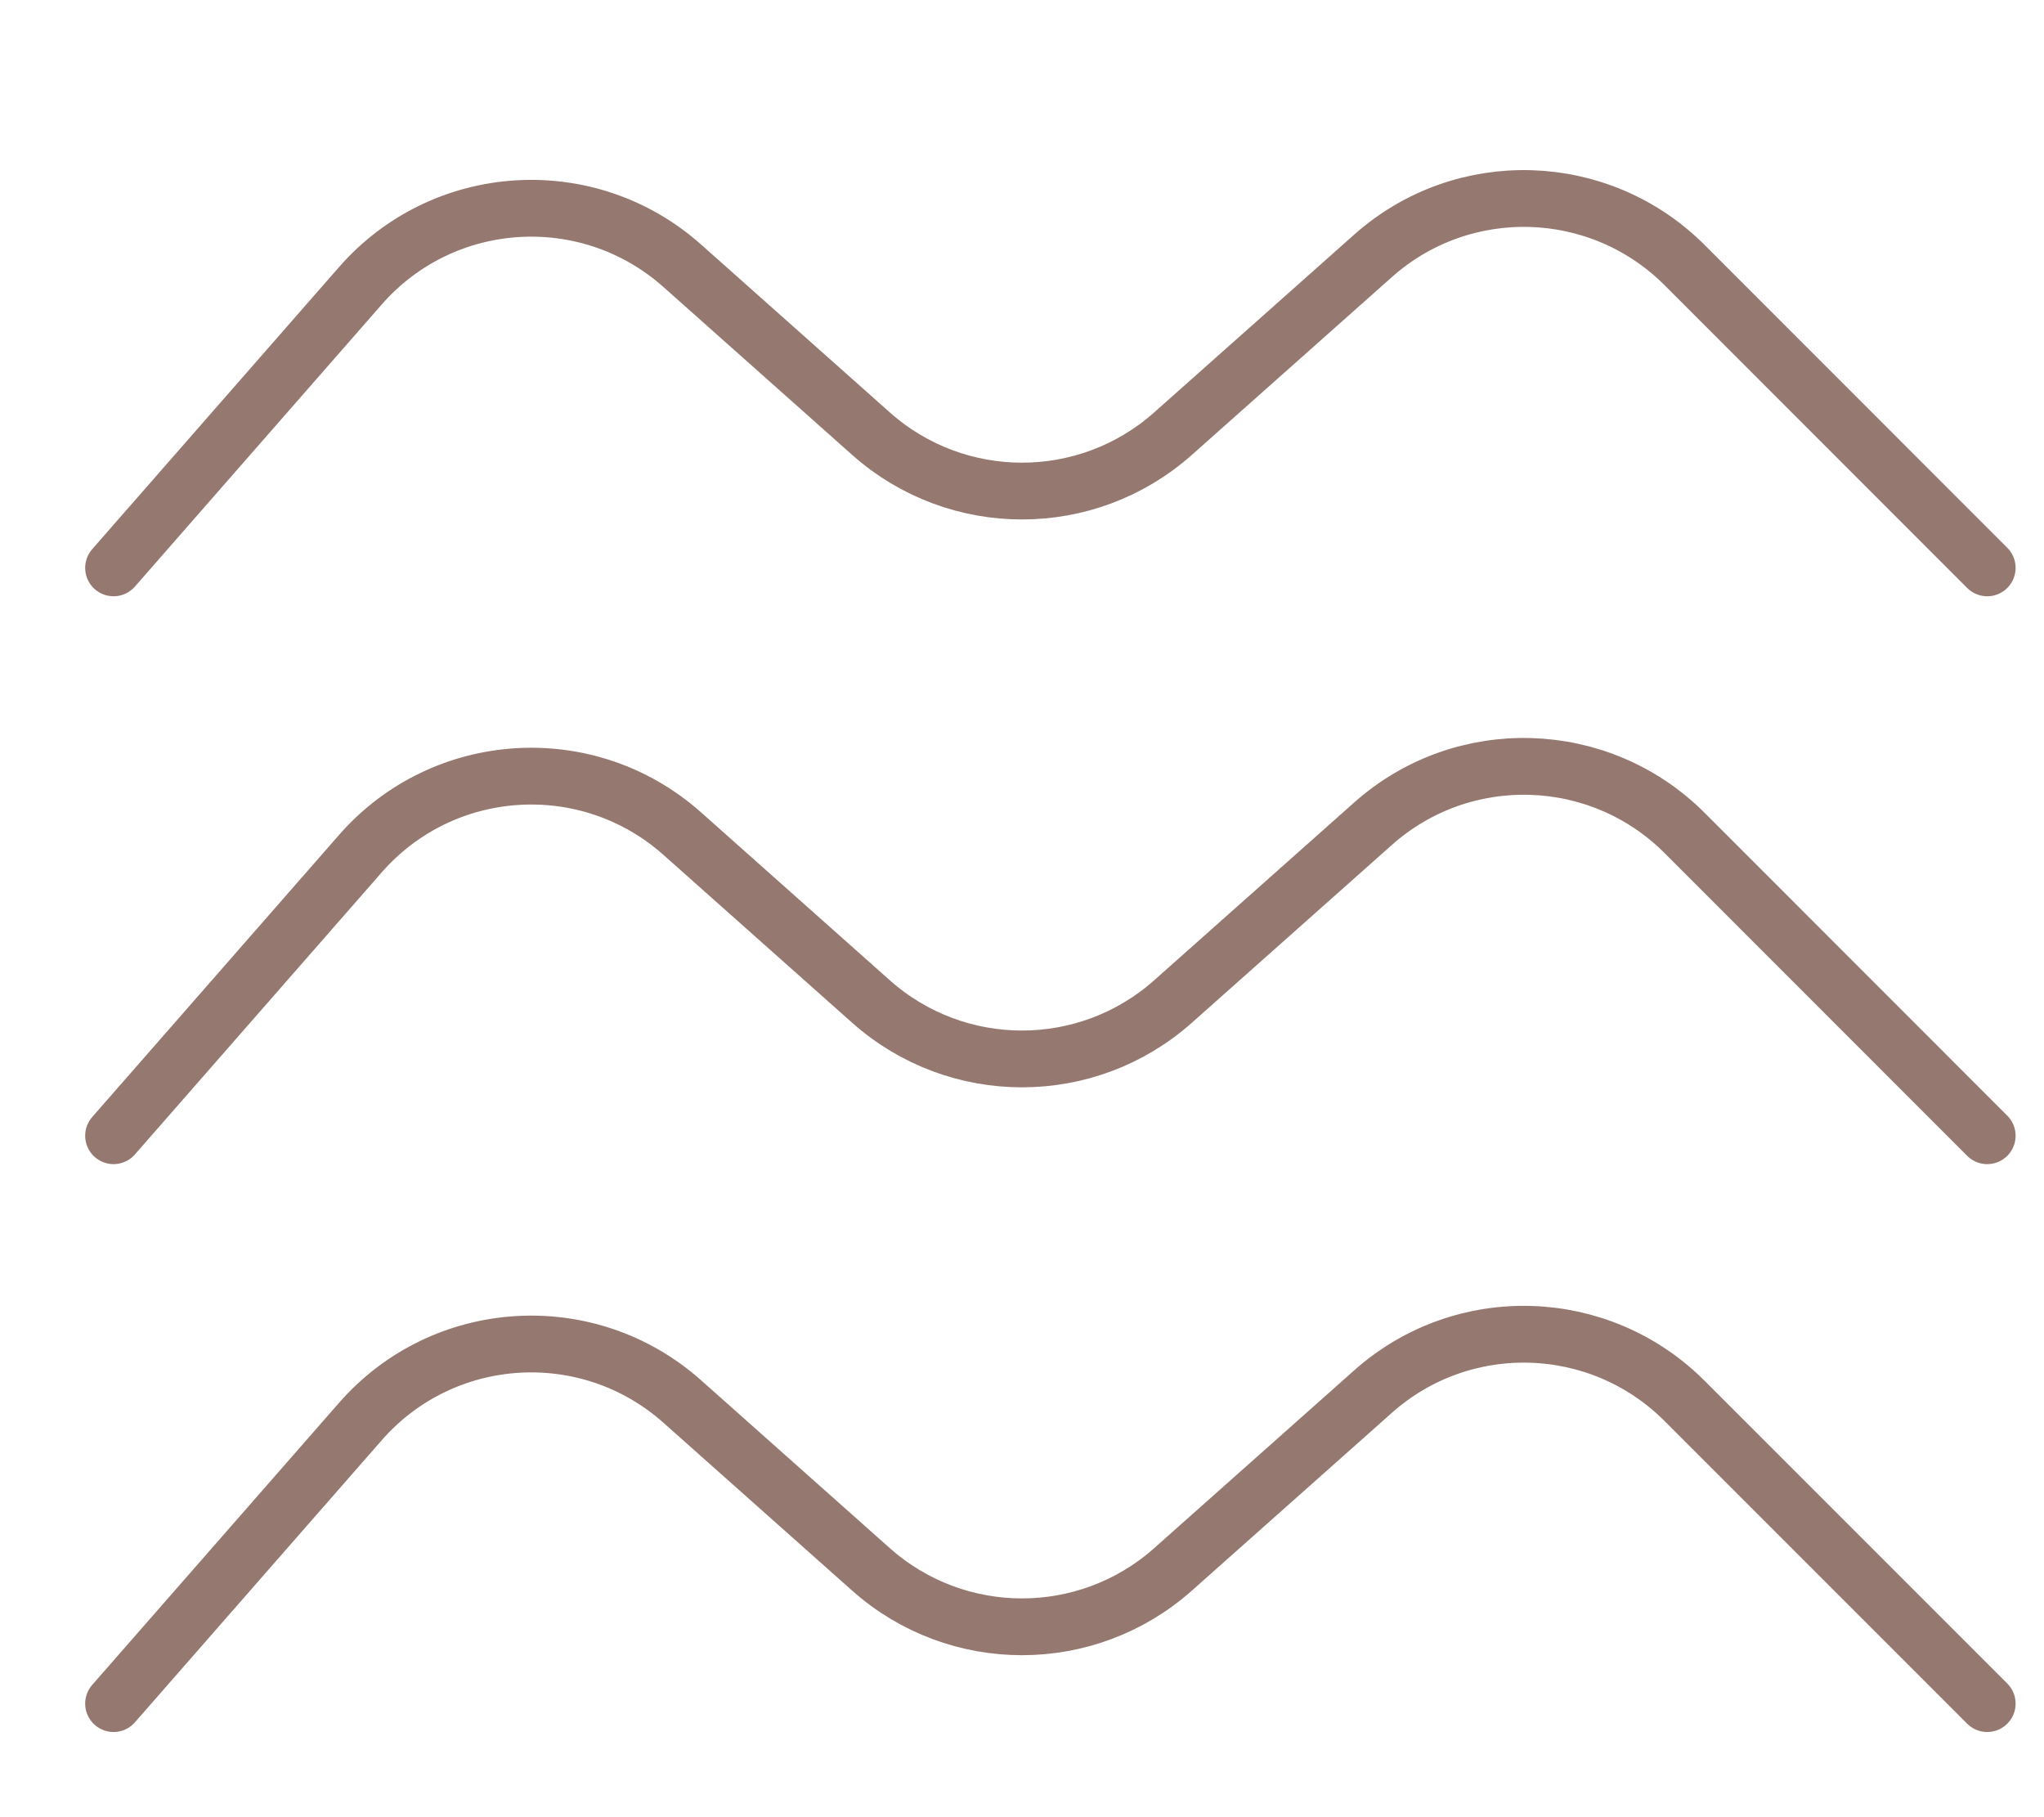
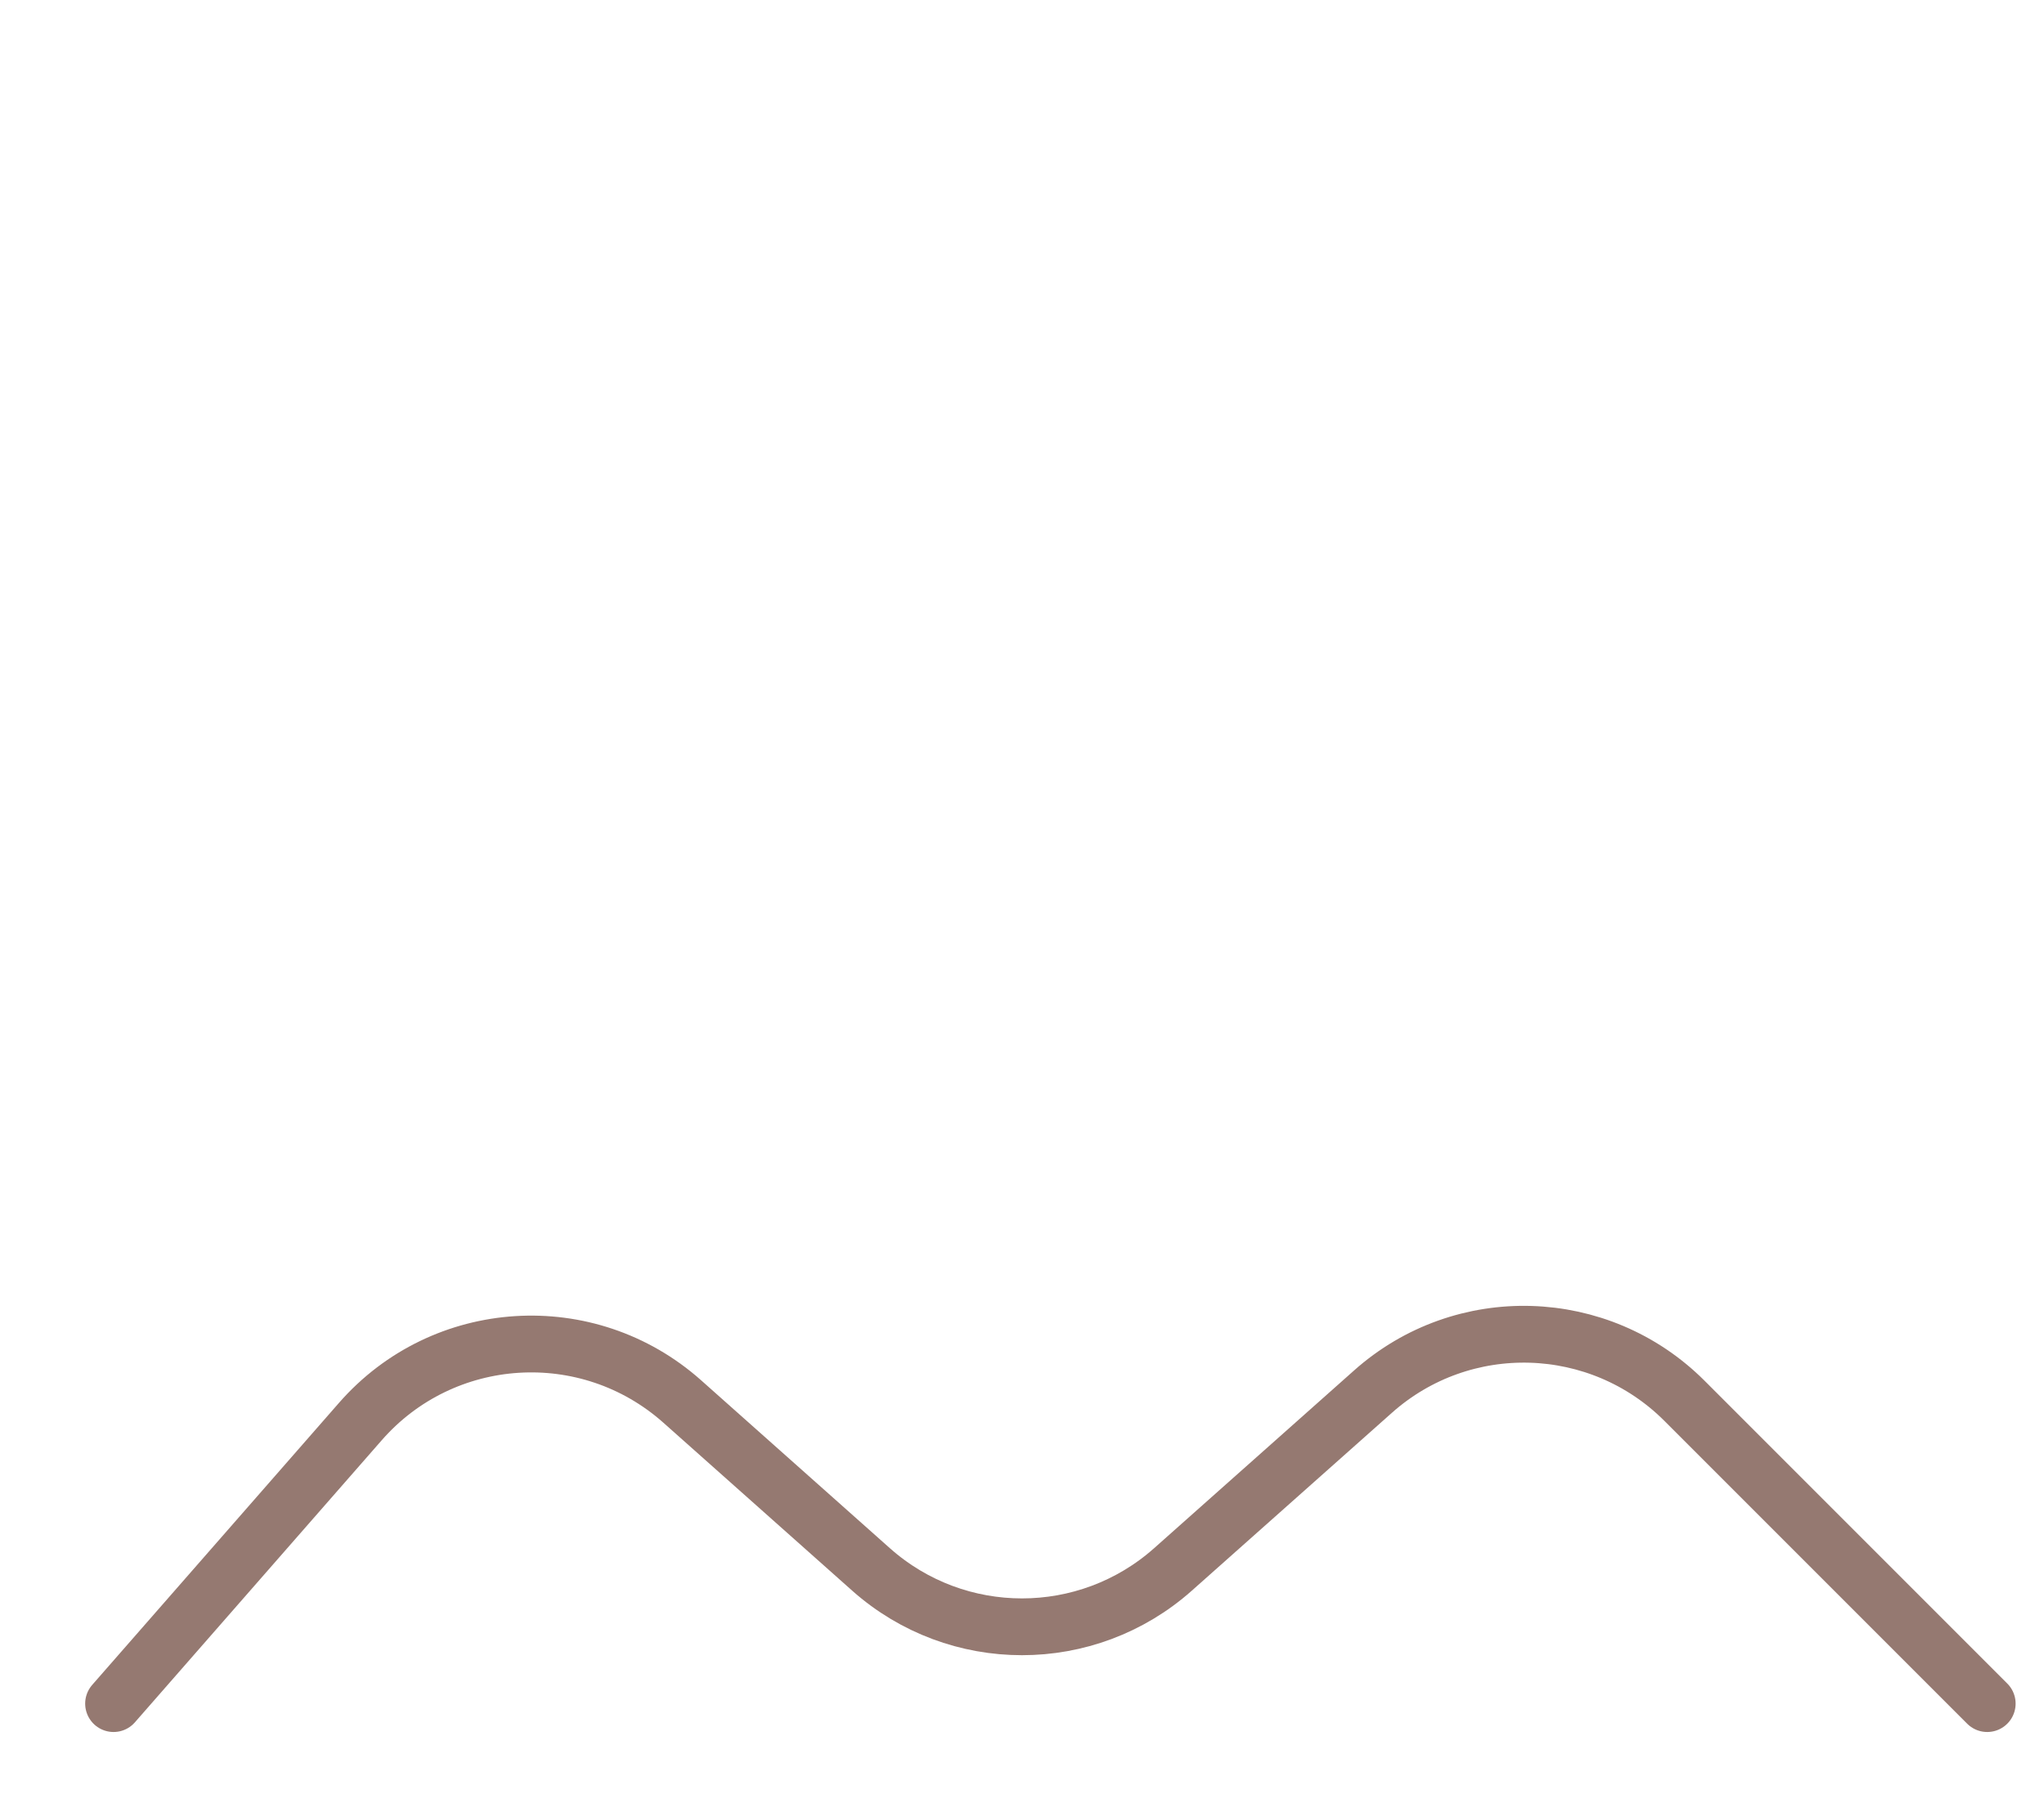
<svg xmlns="http://www.w3.org/2000/svg" width="18" height="16" viewBox="0 0 18 16" fill="none">
-   <path d="M1 5L3.173 2.517C3.904 1.681 5.176 1.601 6.007 2.339L7.671 3.819C8.429 4.492 9.571 4.492 10.329 3.819L12.091 2.253C12.882 1.549 14.085 1.585 14.834 2.333L17.5 5" stroke="#957971" stroke-width="0.5" stroke-linecap="round" />
-   <path d="M1 10L3.173 7.517C3.904 6.681 5.176 6.601 6.007 7.339L7.671 8.819C8.429 9.492 9.571 9.492 10.329 8.819L12.091 7.253C12.882 6.549 14.085 6.585 14.834 7.333L17.5 10" stroke="#957971" stroke-width="0.5" stroke-linecap="round" />
  <path d="M1 15L3.173 12.517C3.904 11.681 5.176 11.601 6.007 12.339L7.671 13.819C8.429 14.492 9.571 14.492 10.329 13.819L12.091 12.253C12.882 11.549 14.085 11.585 14.834 12.334L17.5 15" stroke="#957971" stroke-width="0.5" stroke-linecap="round" />
</svg>